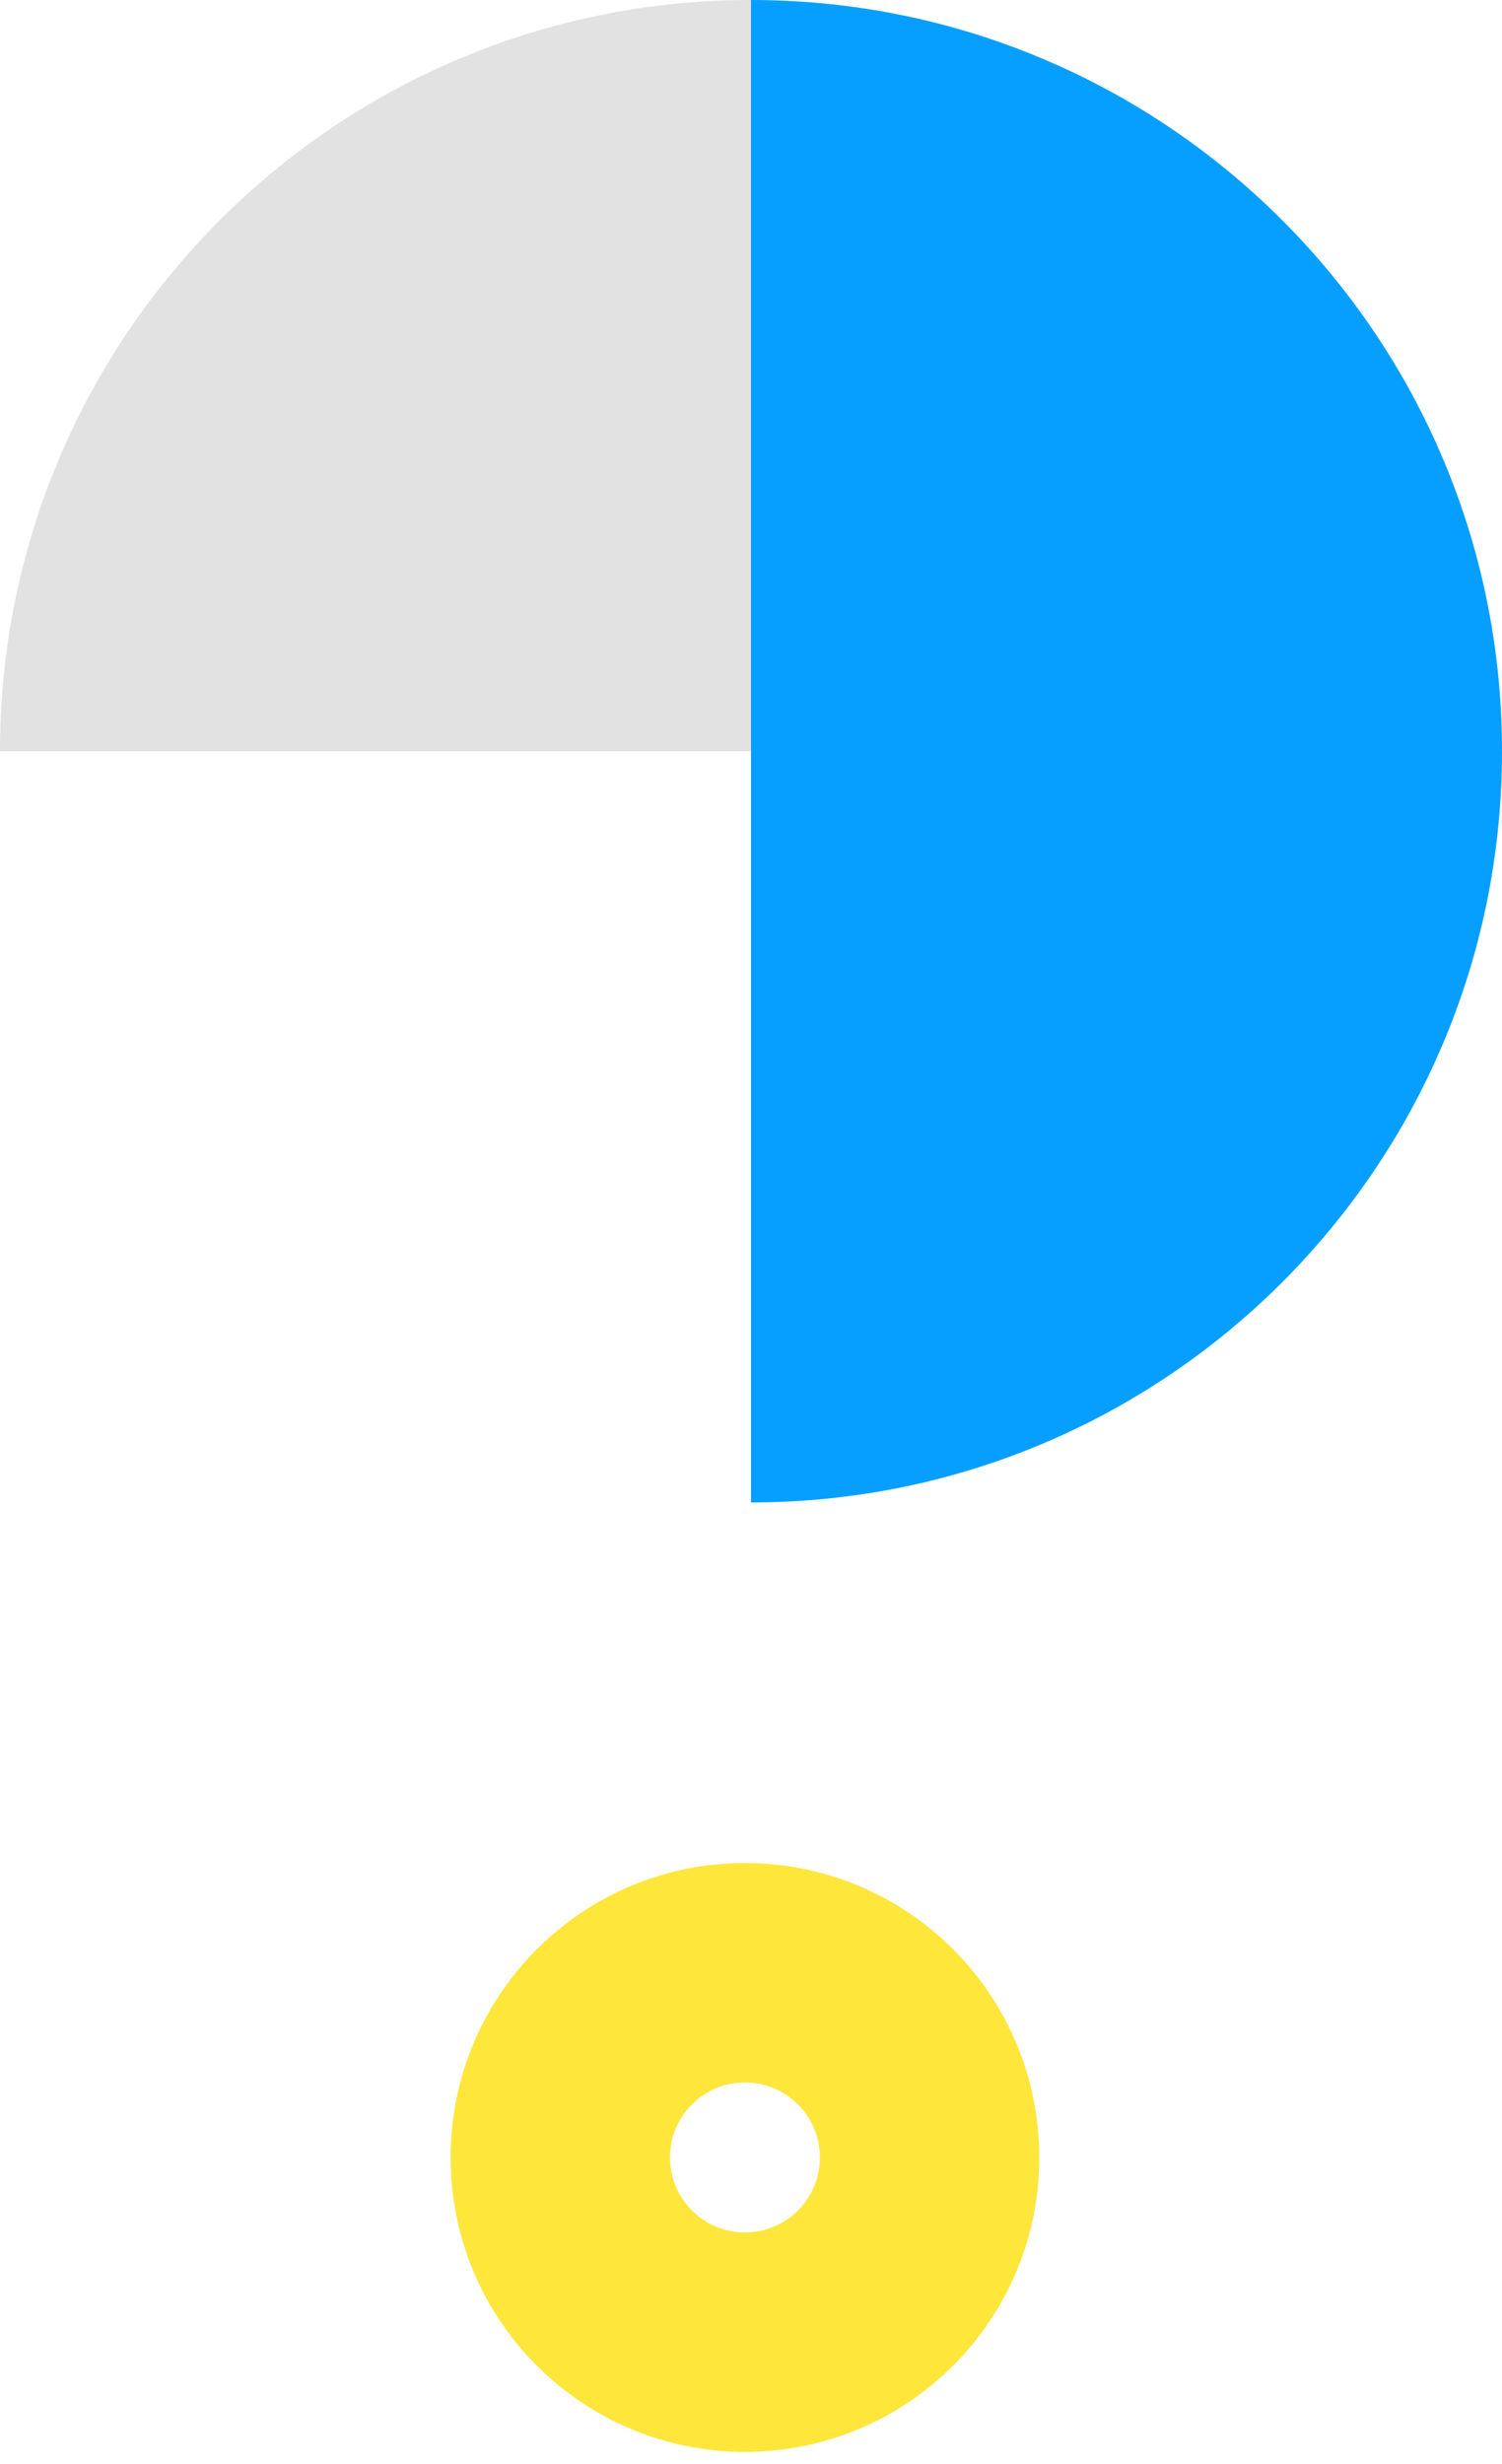
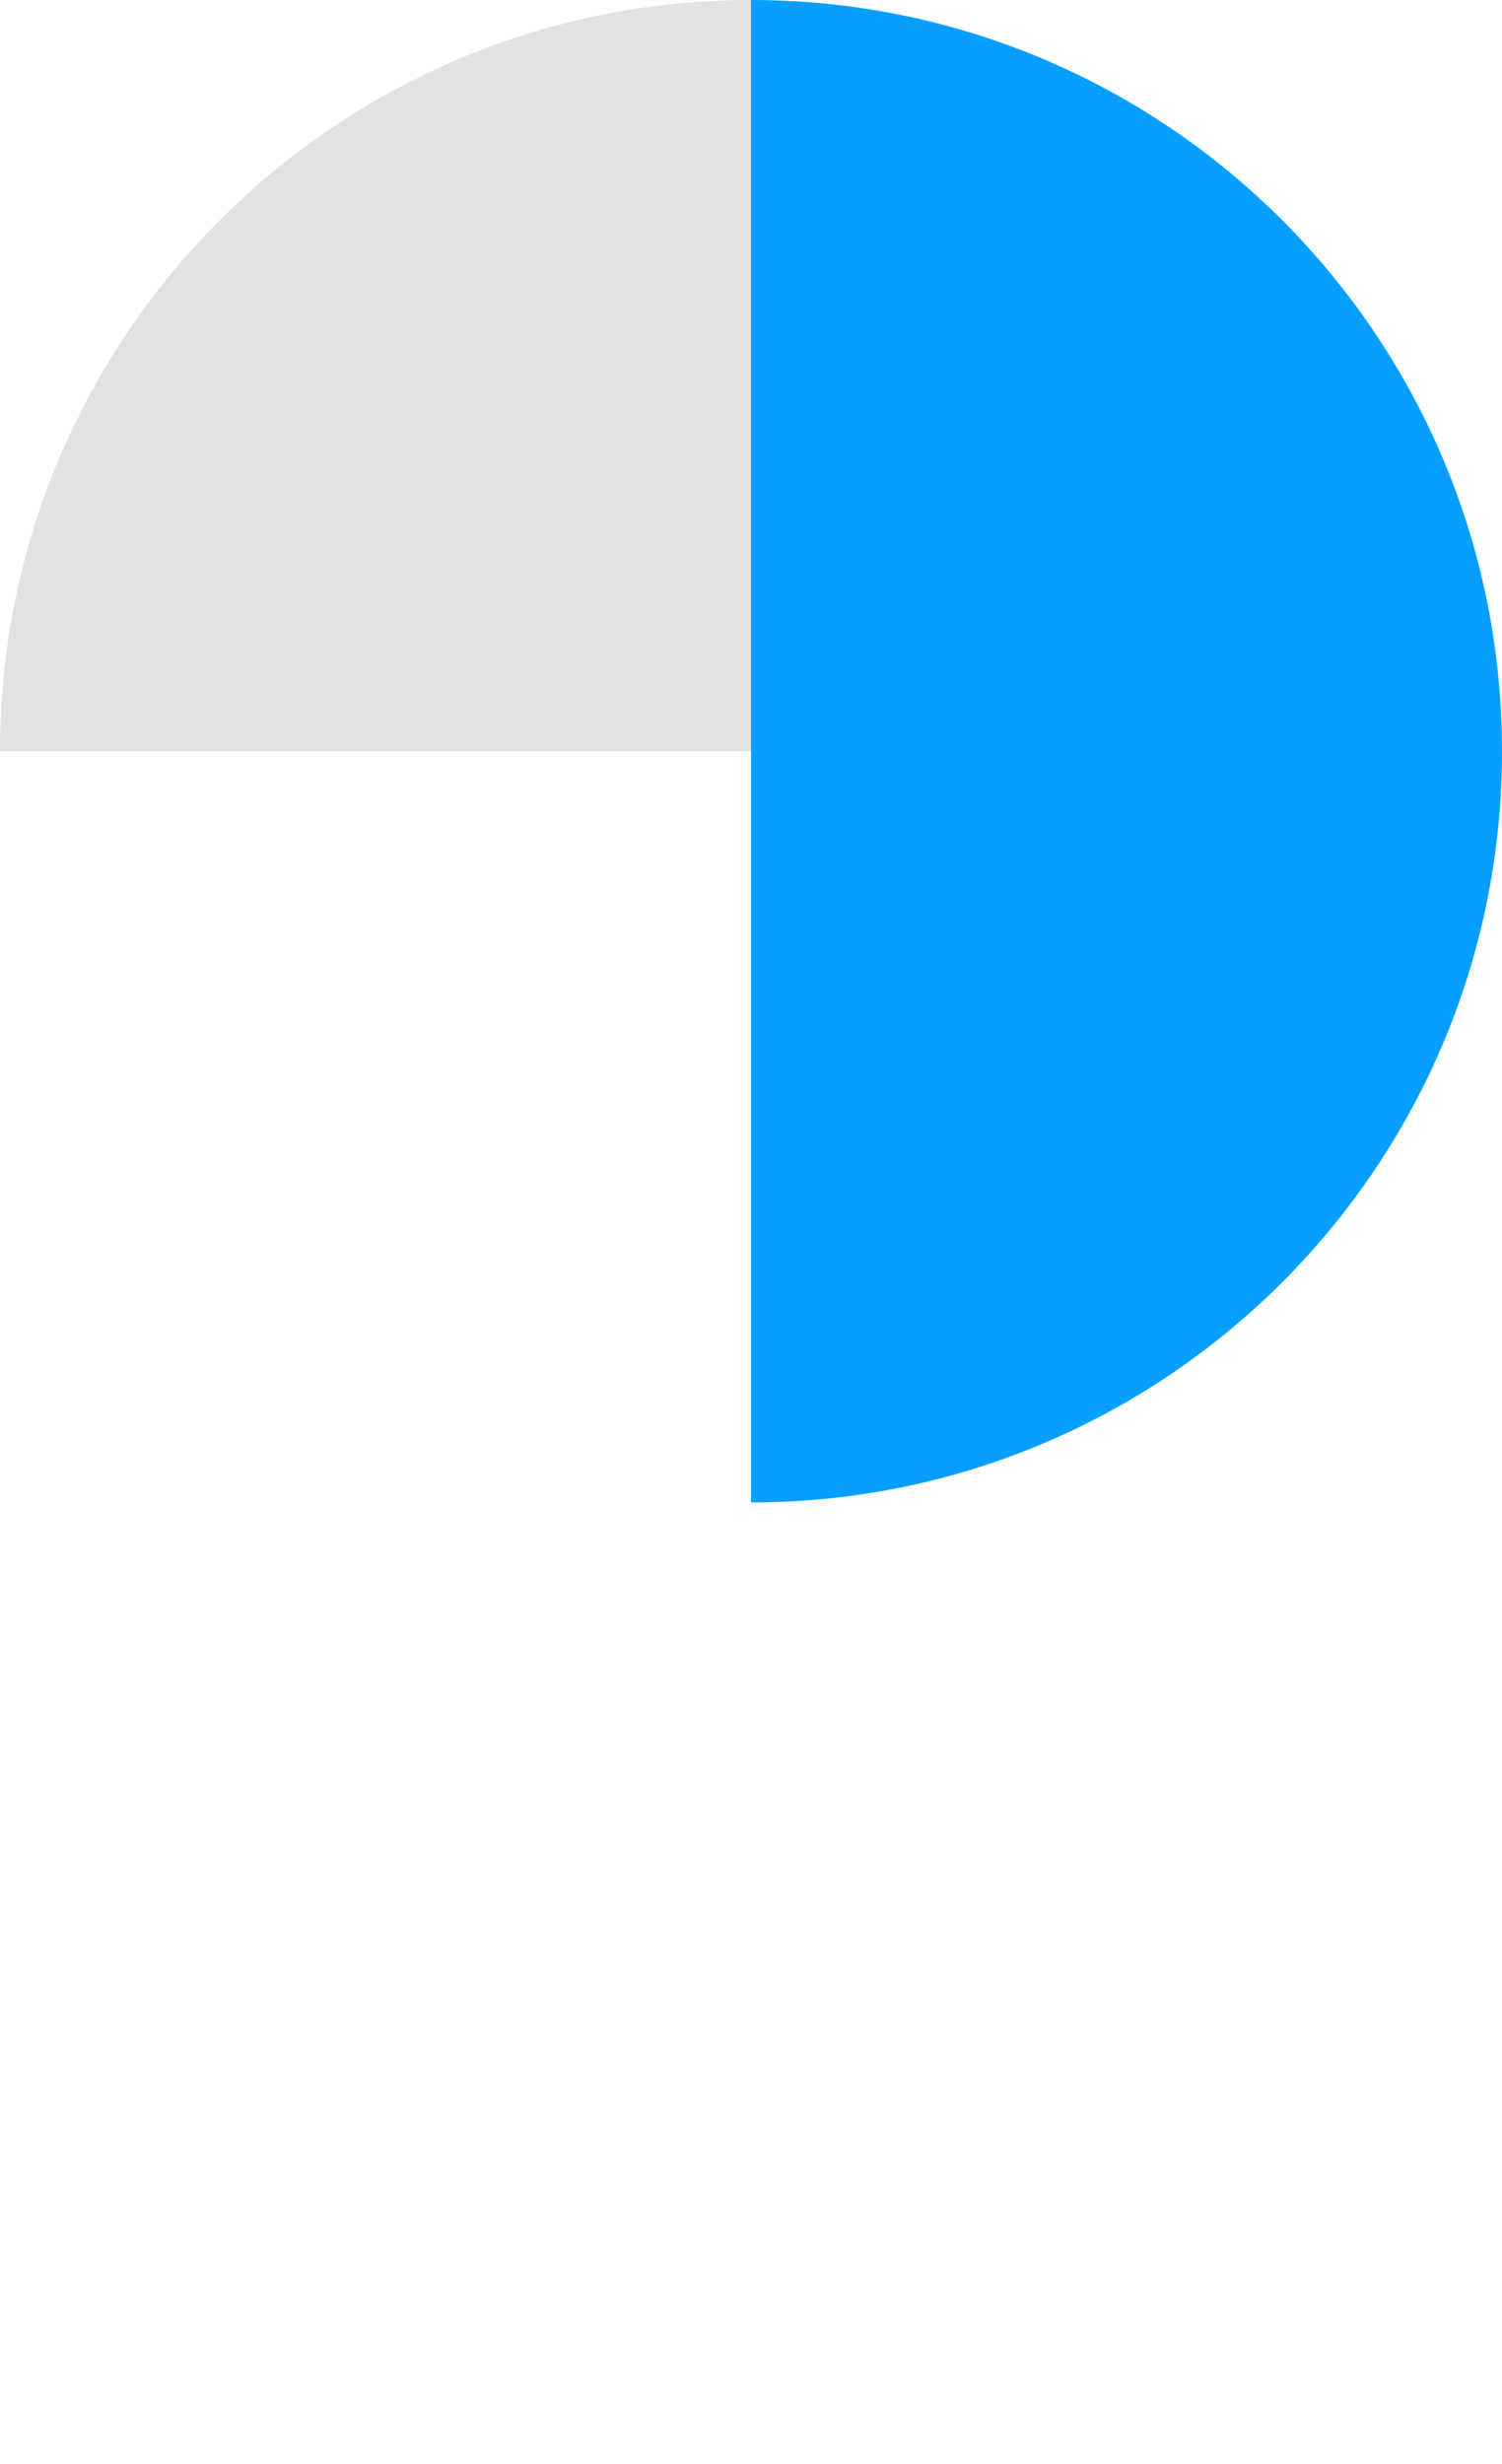
<svg xmlns="http://www.w3.org/2000/svg" width="100px" height="164px" viewBox="0 0 100 164" version="1.1">
  <title>Group 9</title>
  <desc>Created with Sketch.</desc>
  <g id="Page-1" stroke="none" stroke-width="1" fill="none" fill-rule="evenodd">
    <g id="PS_Introductory_Header" transform="translate(-1006, -1059)">
      <g id="Group-9" transform="translate(1006, 1059)">
        <g id="Group-4">
          <path d="M50,0 L50,100 C77.615,100 100,77.614 100,50 C100,22.386 77.615,0 50,0" id="Fill-1" fill="#079FFF" />
-           <path d="M0,50 C0,22.386 22.386,-7.10542736e-15 50,-7.10542736e-15 L50,50 L0,50 Z" id="Fill-4" fill="#E2E2E2" />
+           <path d="M0,50 C0,22.386 22.386,-7.10542736e-15 50,-7.10542736e-15 L50,50 L0,50 " id="Fill-4" fill="#E2E2E2" />
        </g>
-         <path d="M49.597,148.587 C46.84,148.587 44.605,146.353 44.605,143.596 C44.605,140.84 46.84,138.606 49.597,138.606 C52.353,138.606 54.587,140.84 54.587,143.596 C54.587,146.353 52.353,148.587 49.597,148.587 M49.597,124 C38.774,124 30,132.773 30,143.596 C30,154.419 38.774,163.193 49.597,163.193 C60.419,163.193 69.194,154.419 69.194,143.596 C69.194,132.773 60.419,124 49.597,124" id="Fill-7" fill="#FFE63B" />
      </g>
    </g>
  </g>
</svg>